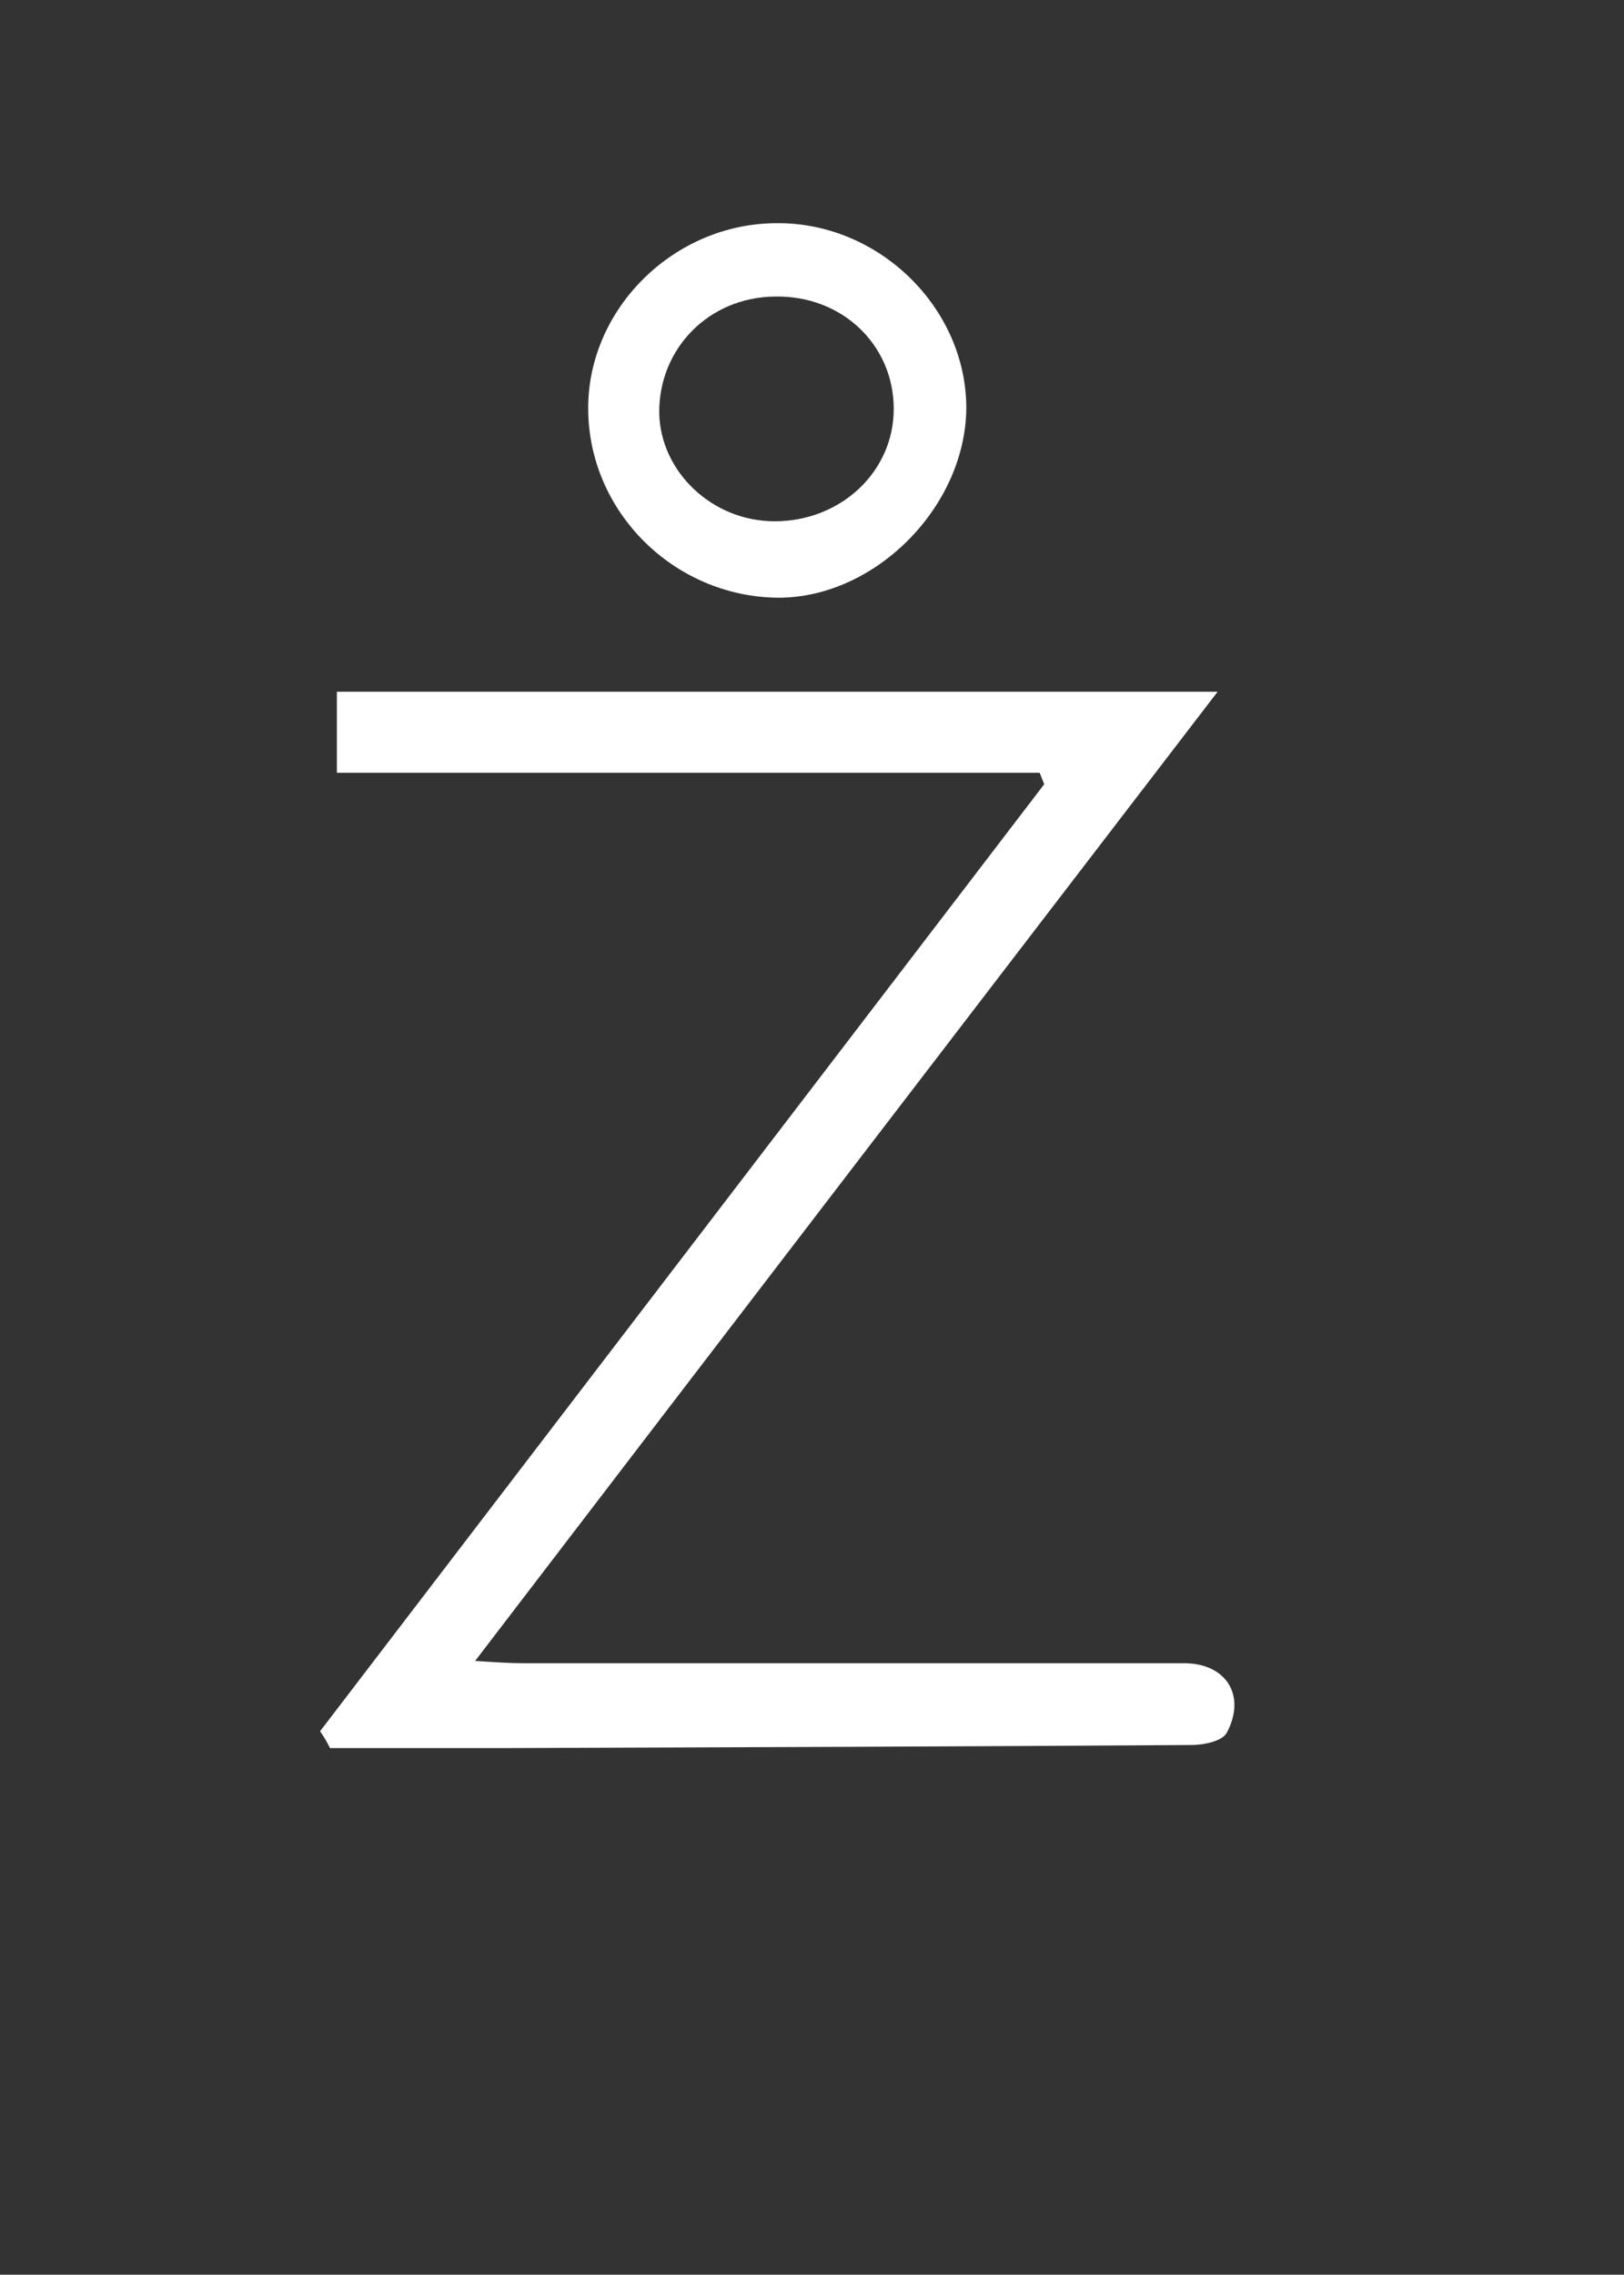
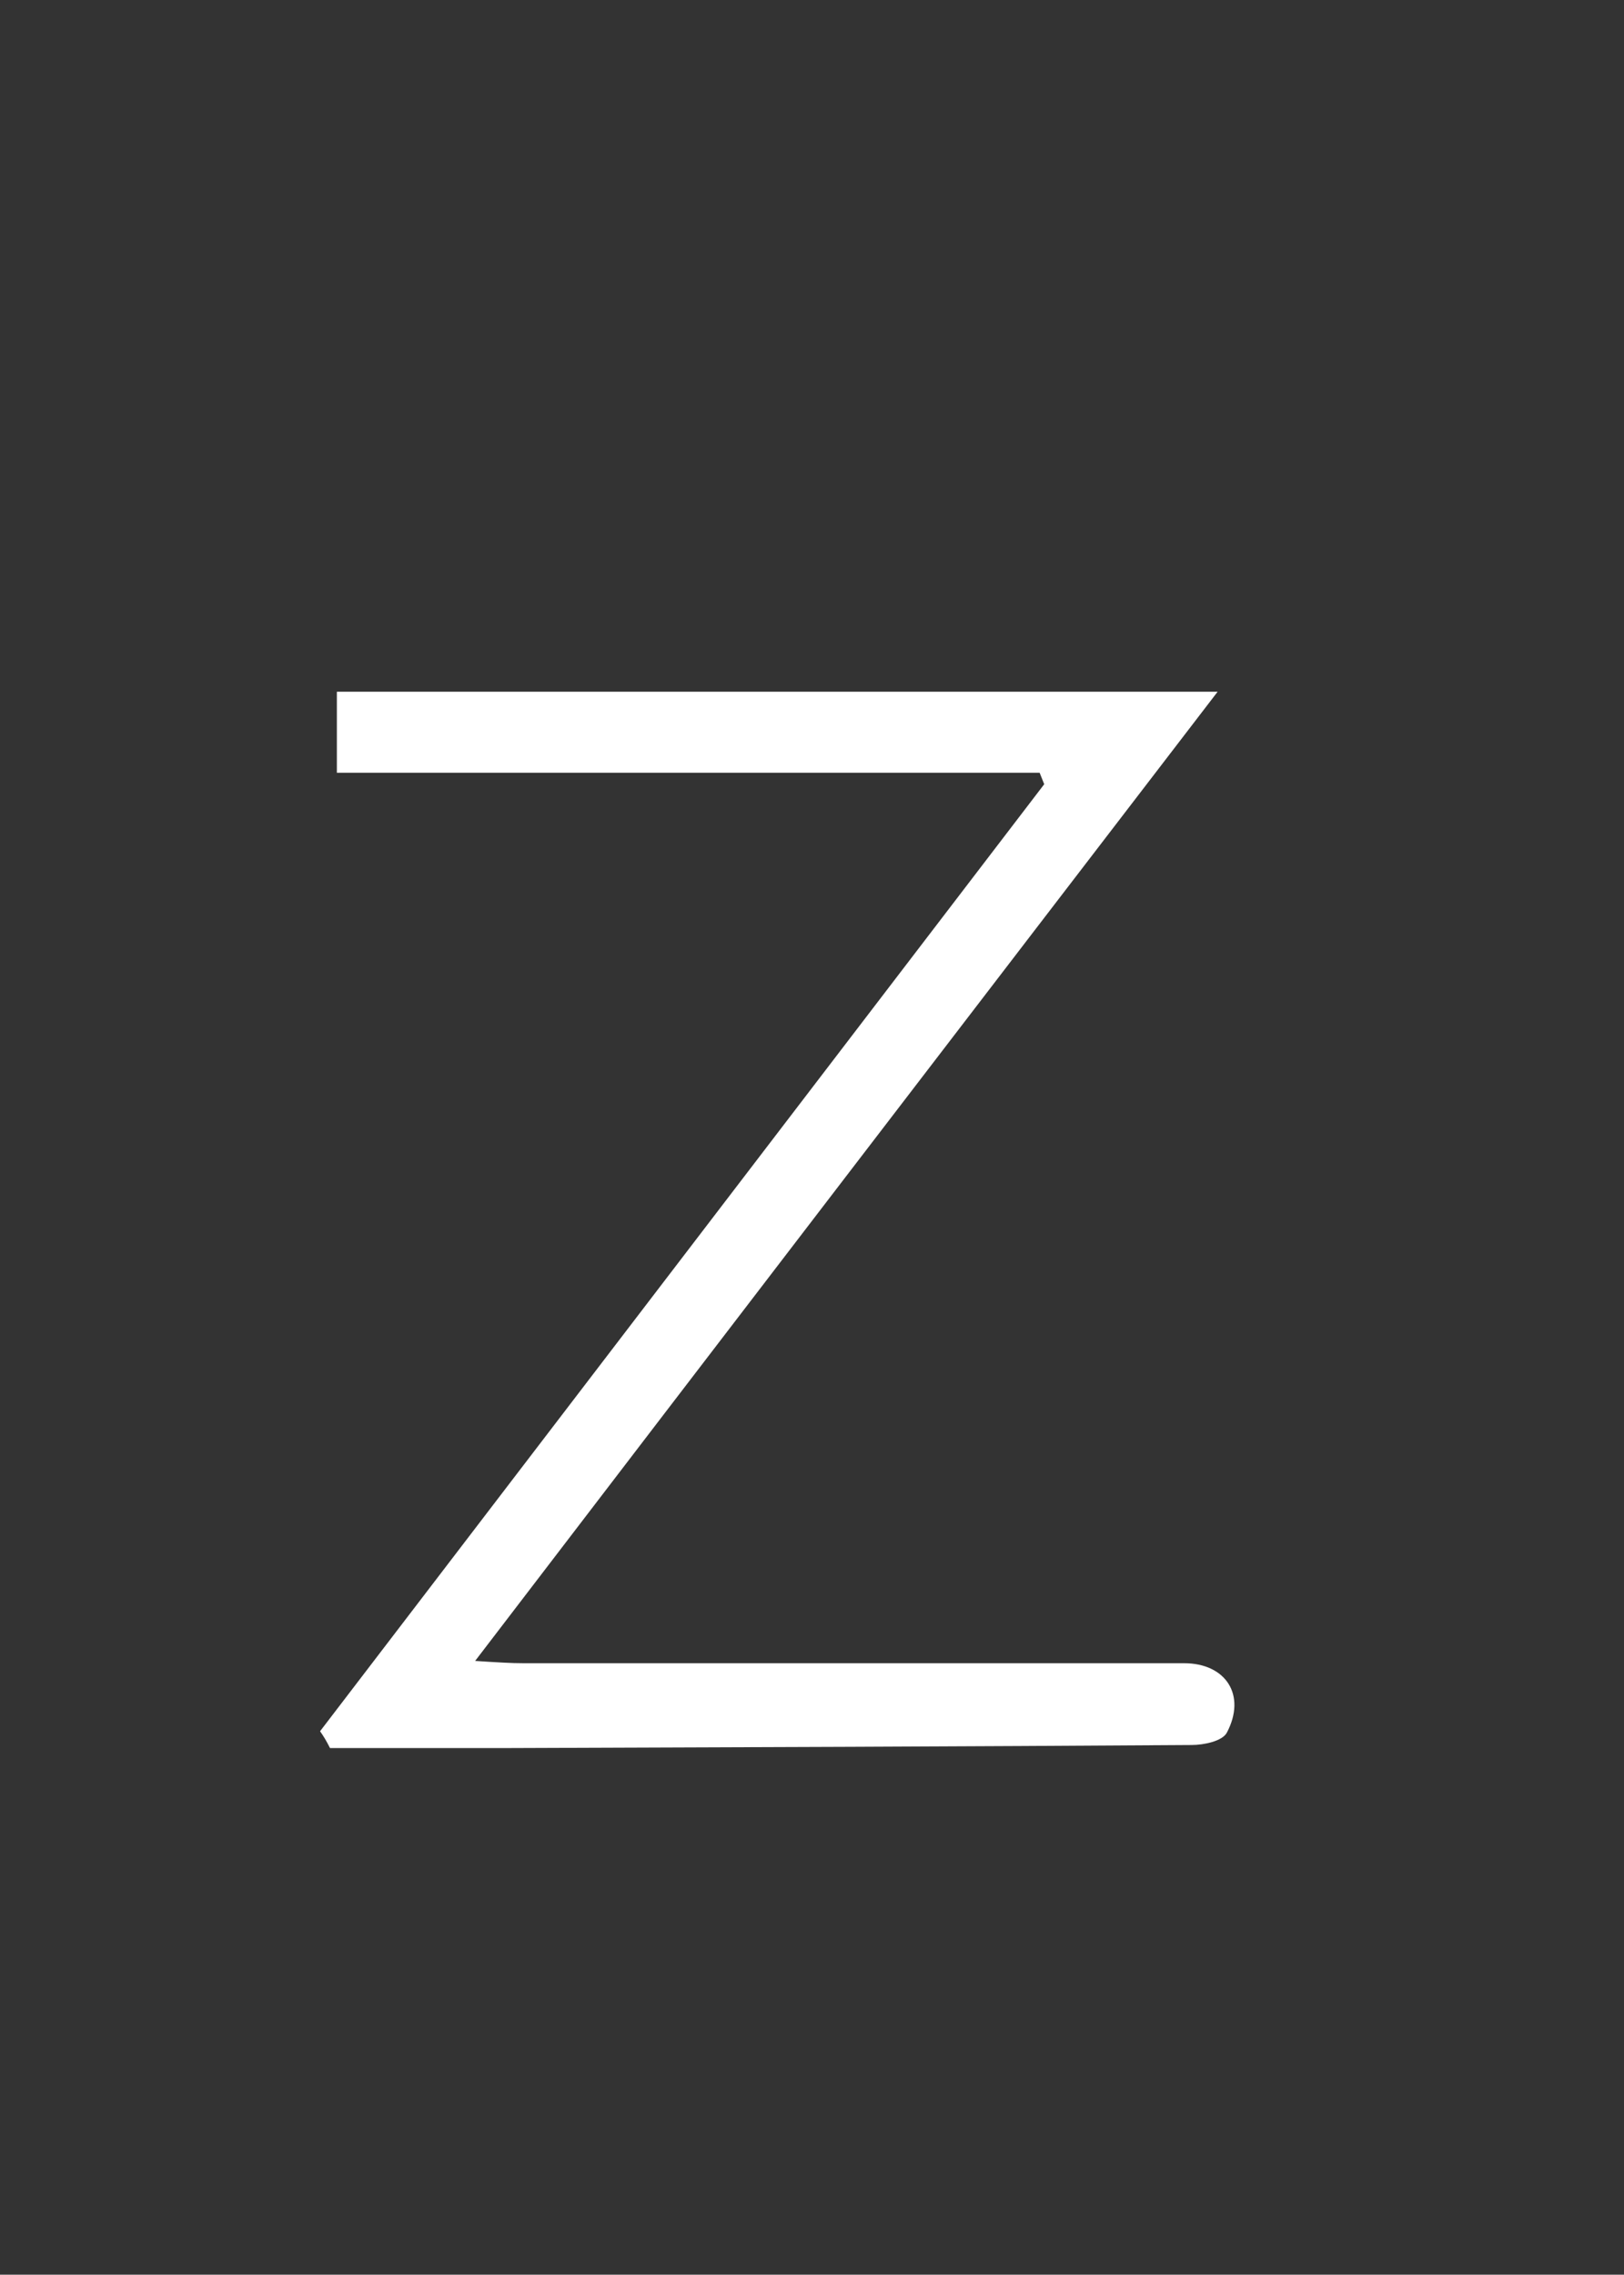
<svg xmlns="http://www.w3.org/2000/svg" xml:space="preserve" style="enable-background:new 0 0 212.6 297.6;" viewBox="0 0 212.6 297.6" y="0px" x="0px" id="Capa_1" version="1.1">
  <rect x="0" y="0" width="212.6" height="297.6" fill="#333333" stroke="none" />
  <style type="text/css">
	.st0{fill:#FFFFFF;}
</style>
  <path d="M41.9,226.5c31.6-41.3,63.2-82.6,94.8-123.9c-0.2-0.5-0.4-1-0.6-1.5c-30.6,0-61.2,0-92,0c0-4.1,0-7.2,0-10.6  c37.9,0,75.7,0,115.3,0c-32.7,42.6-64.6,84.2-97.2,126.8c3.1,0.2,4.7,0.3,6.3,0.3c28.8,0,57.7,0,86.5,0c5.5,0,8.2,4.2,5.6,9.1  c-0.6,1.1-3,1.6-4.6,1.6c-29.8,0.2-59.6,0.3-89.5,0.4c-7.8,0-15.5,0-23.3,0C42.8,227.9,42.4,227.2,41.9,226.5z" class="st0" />
-   <path d="M101.7,29.2c13.4-0.1,24.8,11.1,24.8,24.2c-0.1,12.9-11.9,24.8-24.6,24.8C88.3,78.1,77,67,77,53.4  C77,40.3,88.3,29.2,101.7,29.2z M101.4,68.2c8.7,0,15.6-6.5,15.6-14.7c0-8.4-6.8-14.9-15.6-14.7c-8.6,0.1-15.2,6.8-15.1,15.3  C86.5,61.8,93.3,68.2,101.4,68.2z" class="st0" />
</svg>